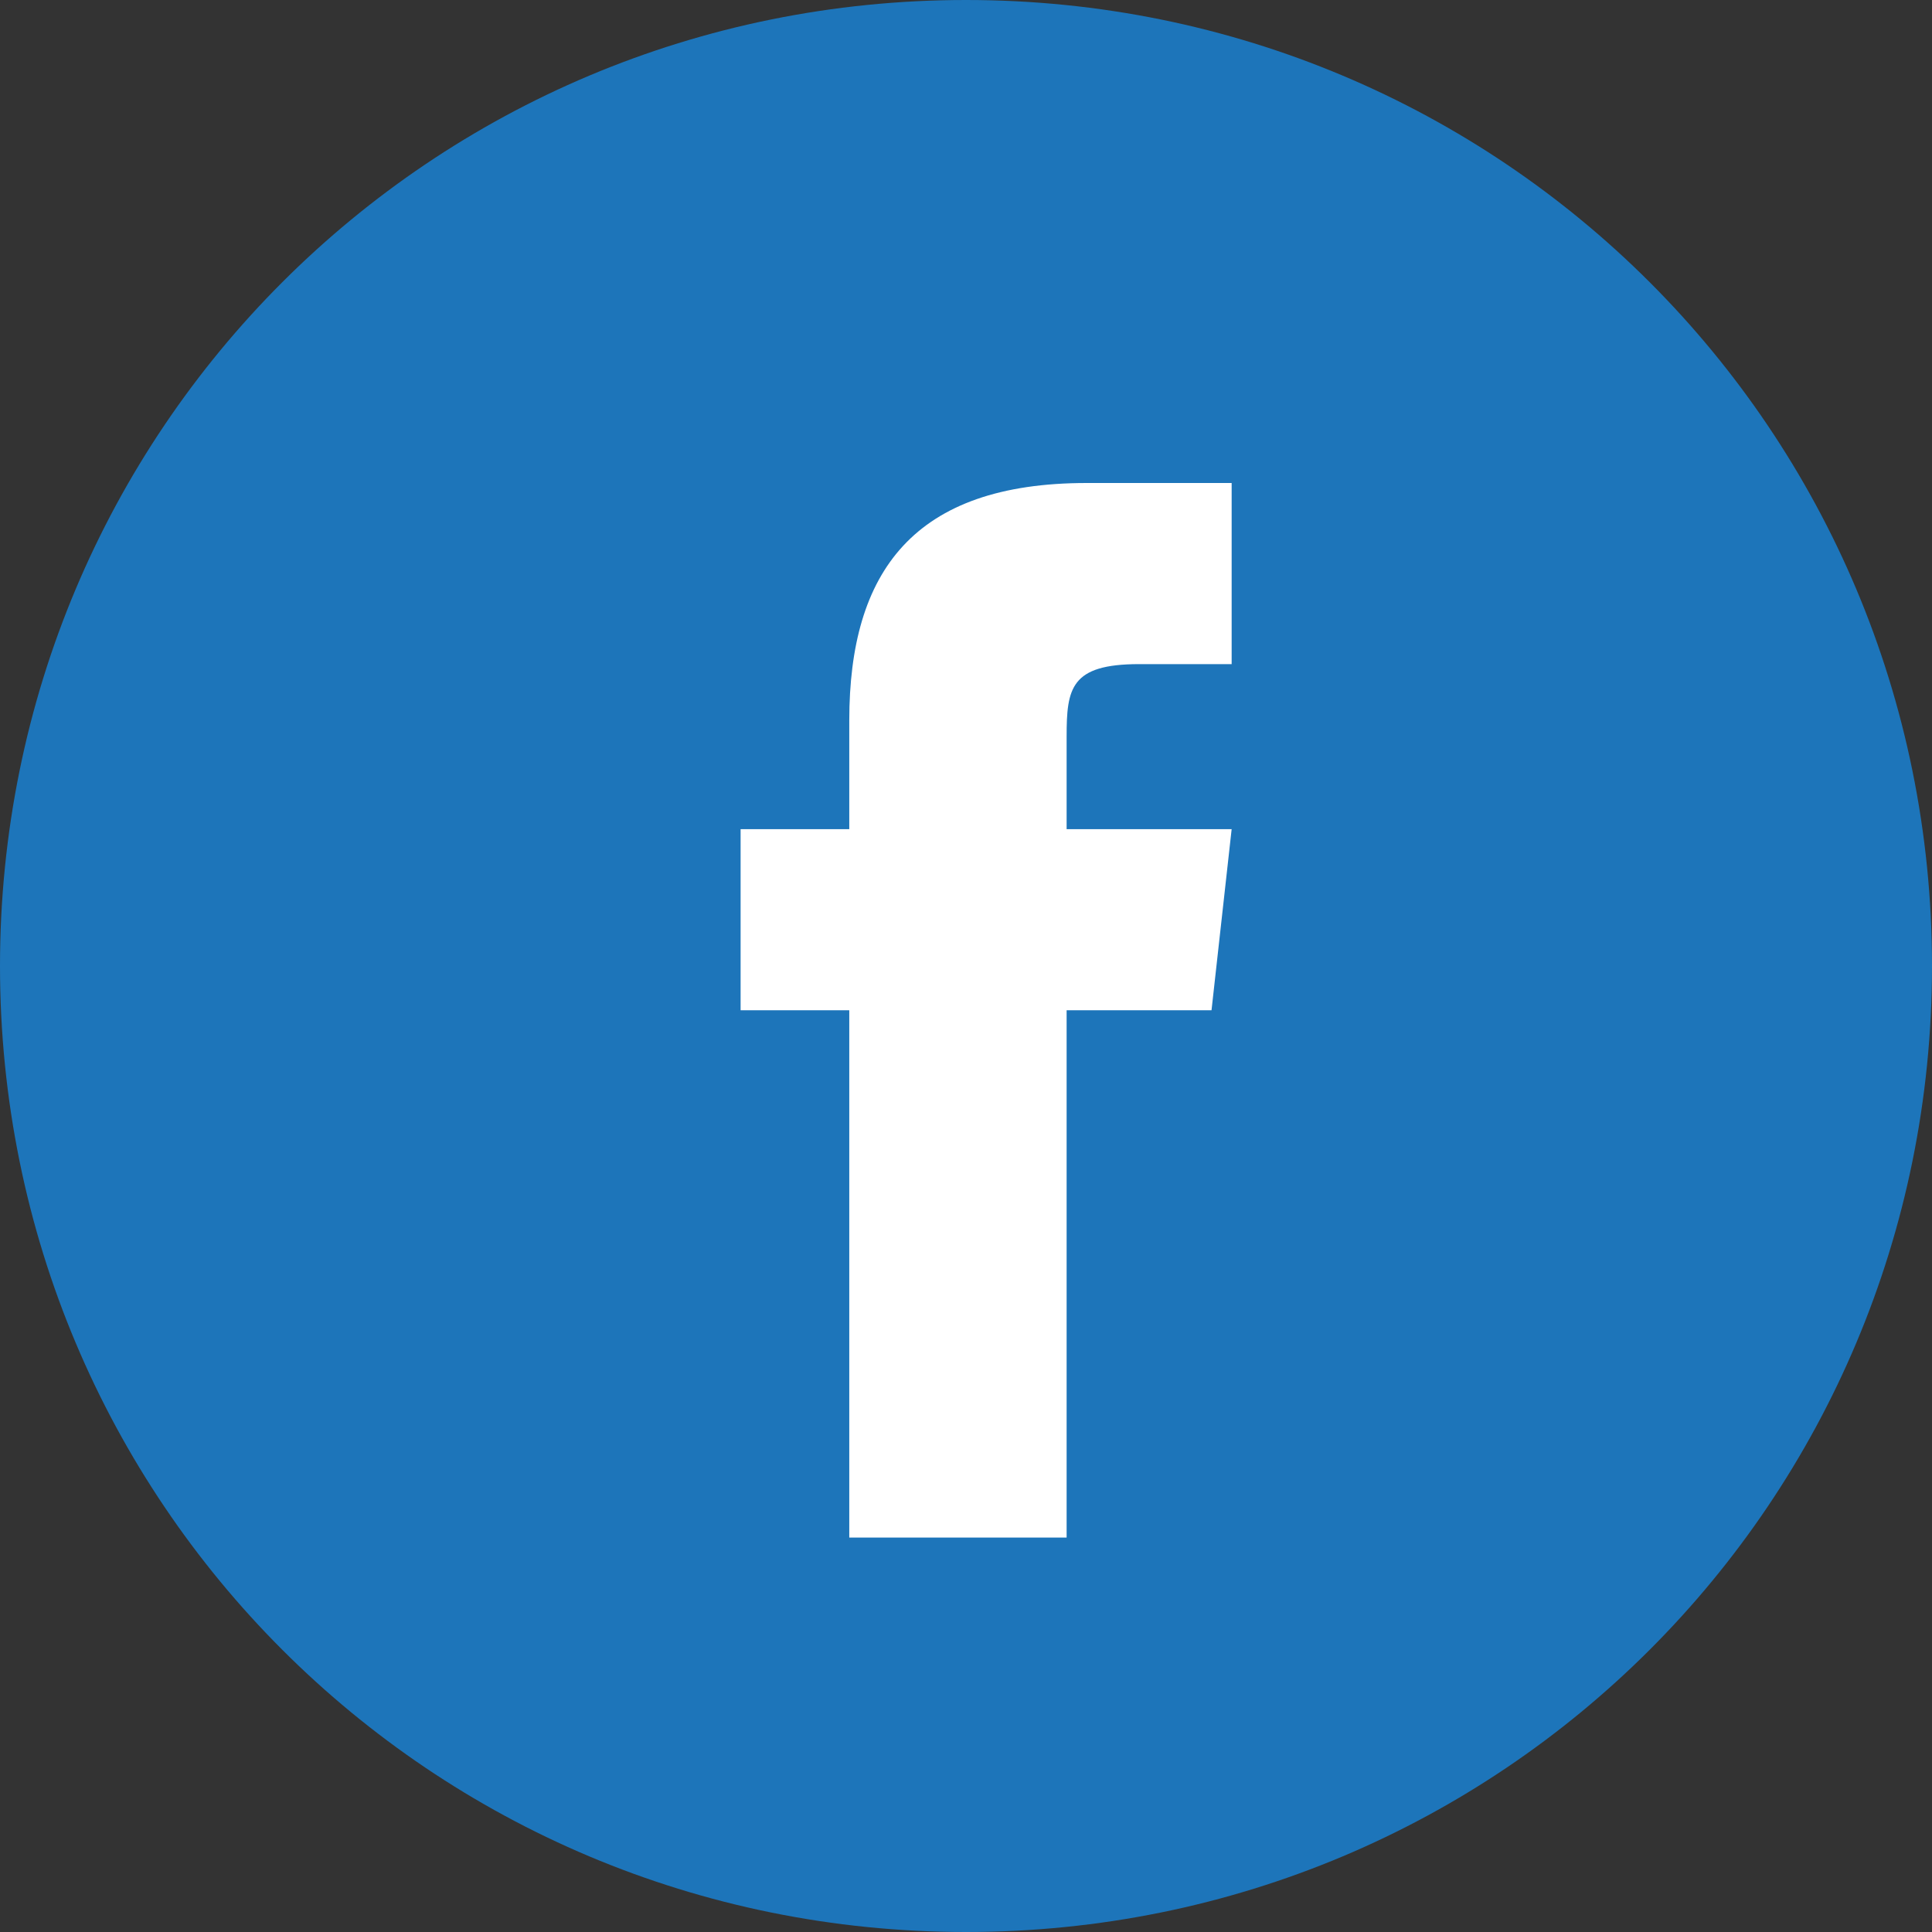
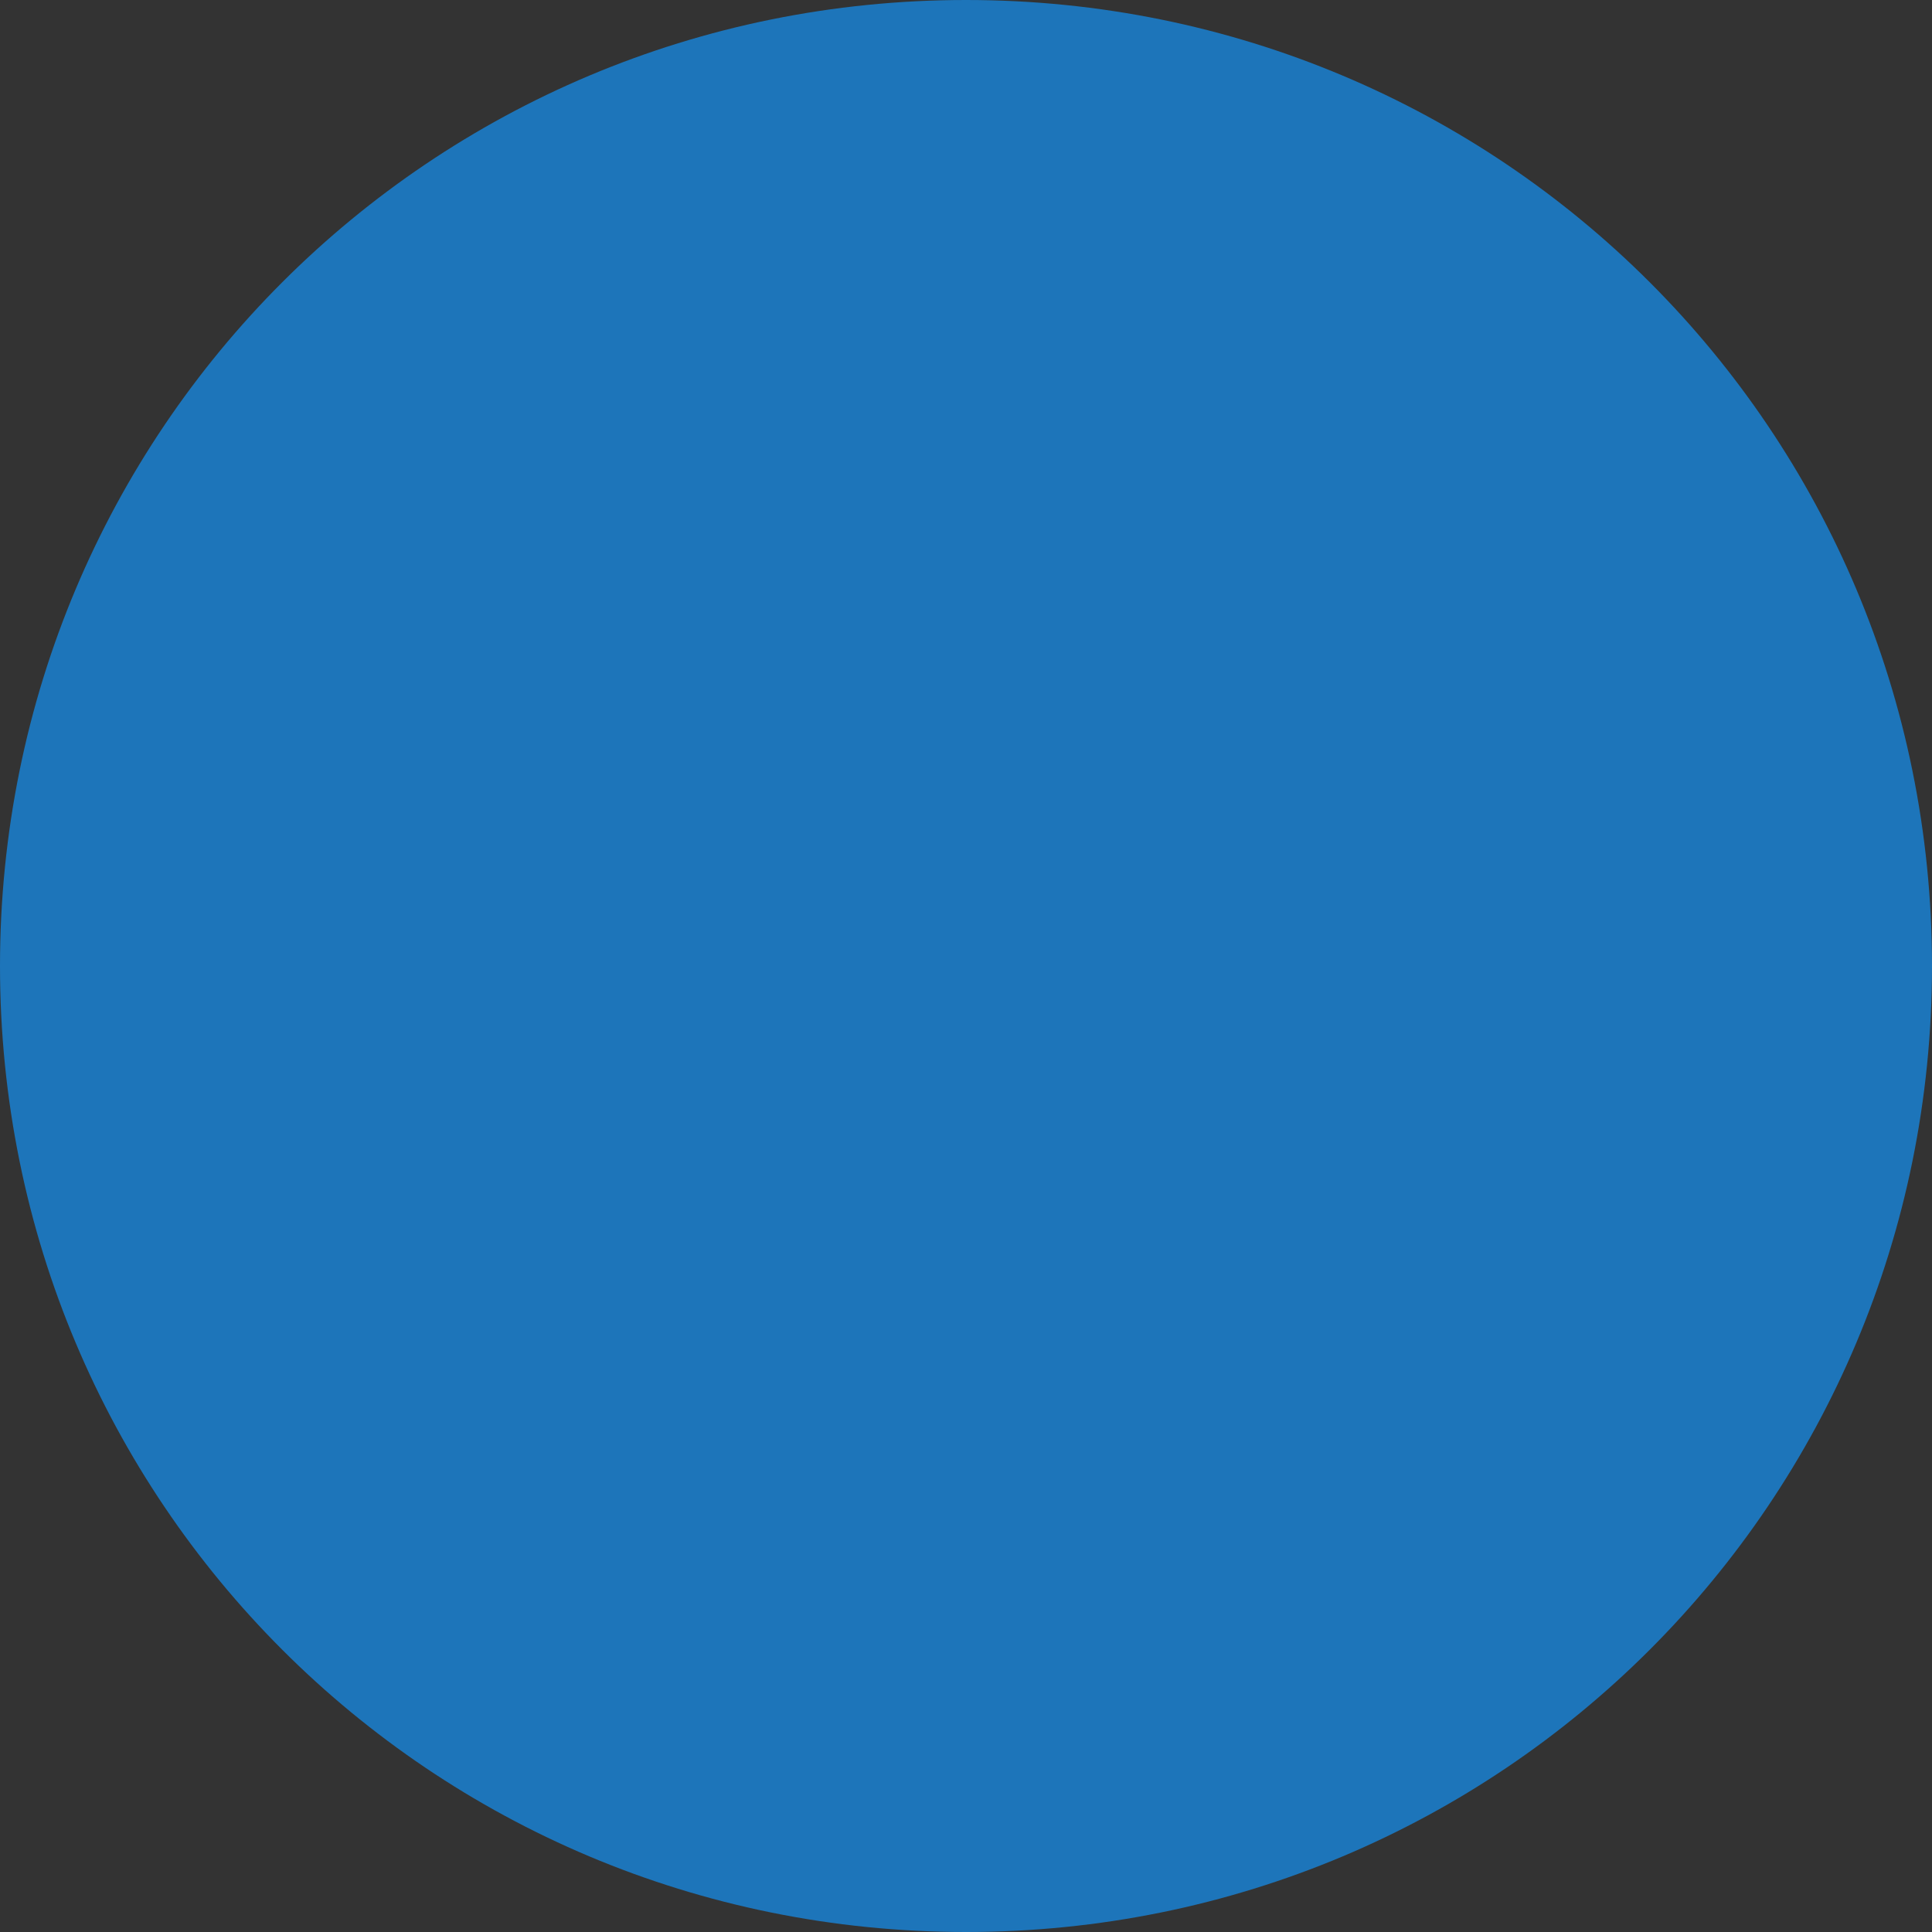
<svg xmlns="http://www.w3.org/2000/svg" version="1.1" id="Layer_1" x="0px" y="0px" viewBox="0 0 48 48" style="enable-background:new 0 0 48 48;" xml:space="preserve">
  <rect x="0" y="0" width="48" height="48" fill="#333333" stroke="none" />
  <style type="text/css">
	.st0{fill:#1D75BA;}
	.st1{fill:#FFFFFF;}
</style>
  <path class="st0" d="M0,24C0,10.7,10.7,0,24,0s24,10.7,24,24S37.3,48,24,48S0,37.3,0,24z" />
-   <path class="st1" d="M26.5,38.1V25.1h3.6l0.5-4.5h-4.1l0-2.3c0-1.2,0.1-1.8,1.8-1.8h2.3V12H27c-4.3,0-5.9,2.2-5.9,5.9v2.7h-2.7v4.5  h2.7v13.1H26.5z" />
</svg>